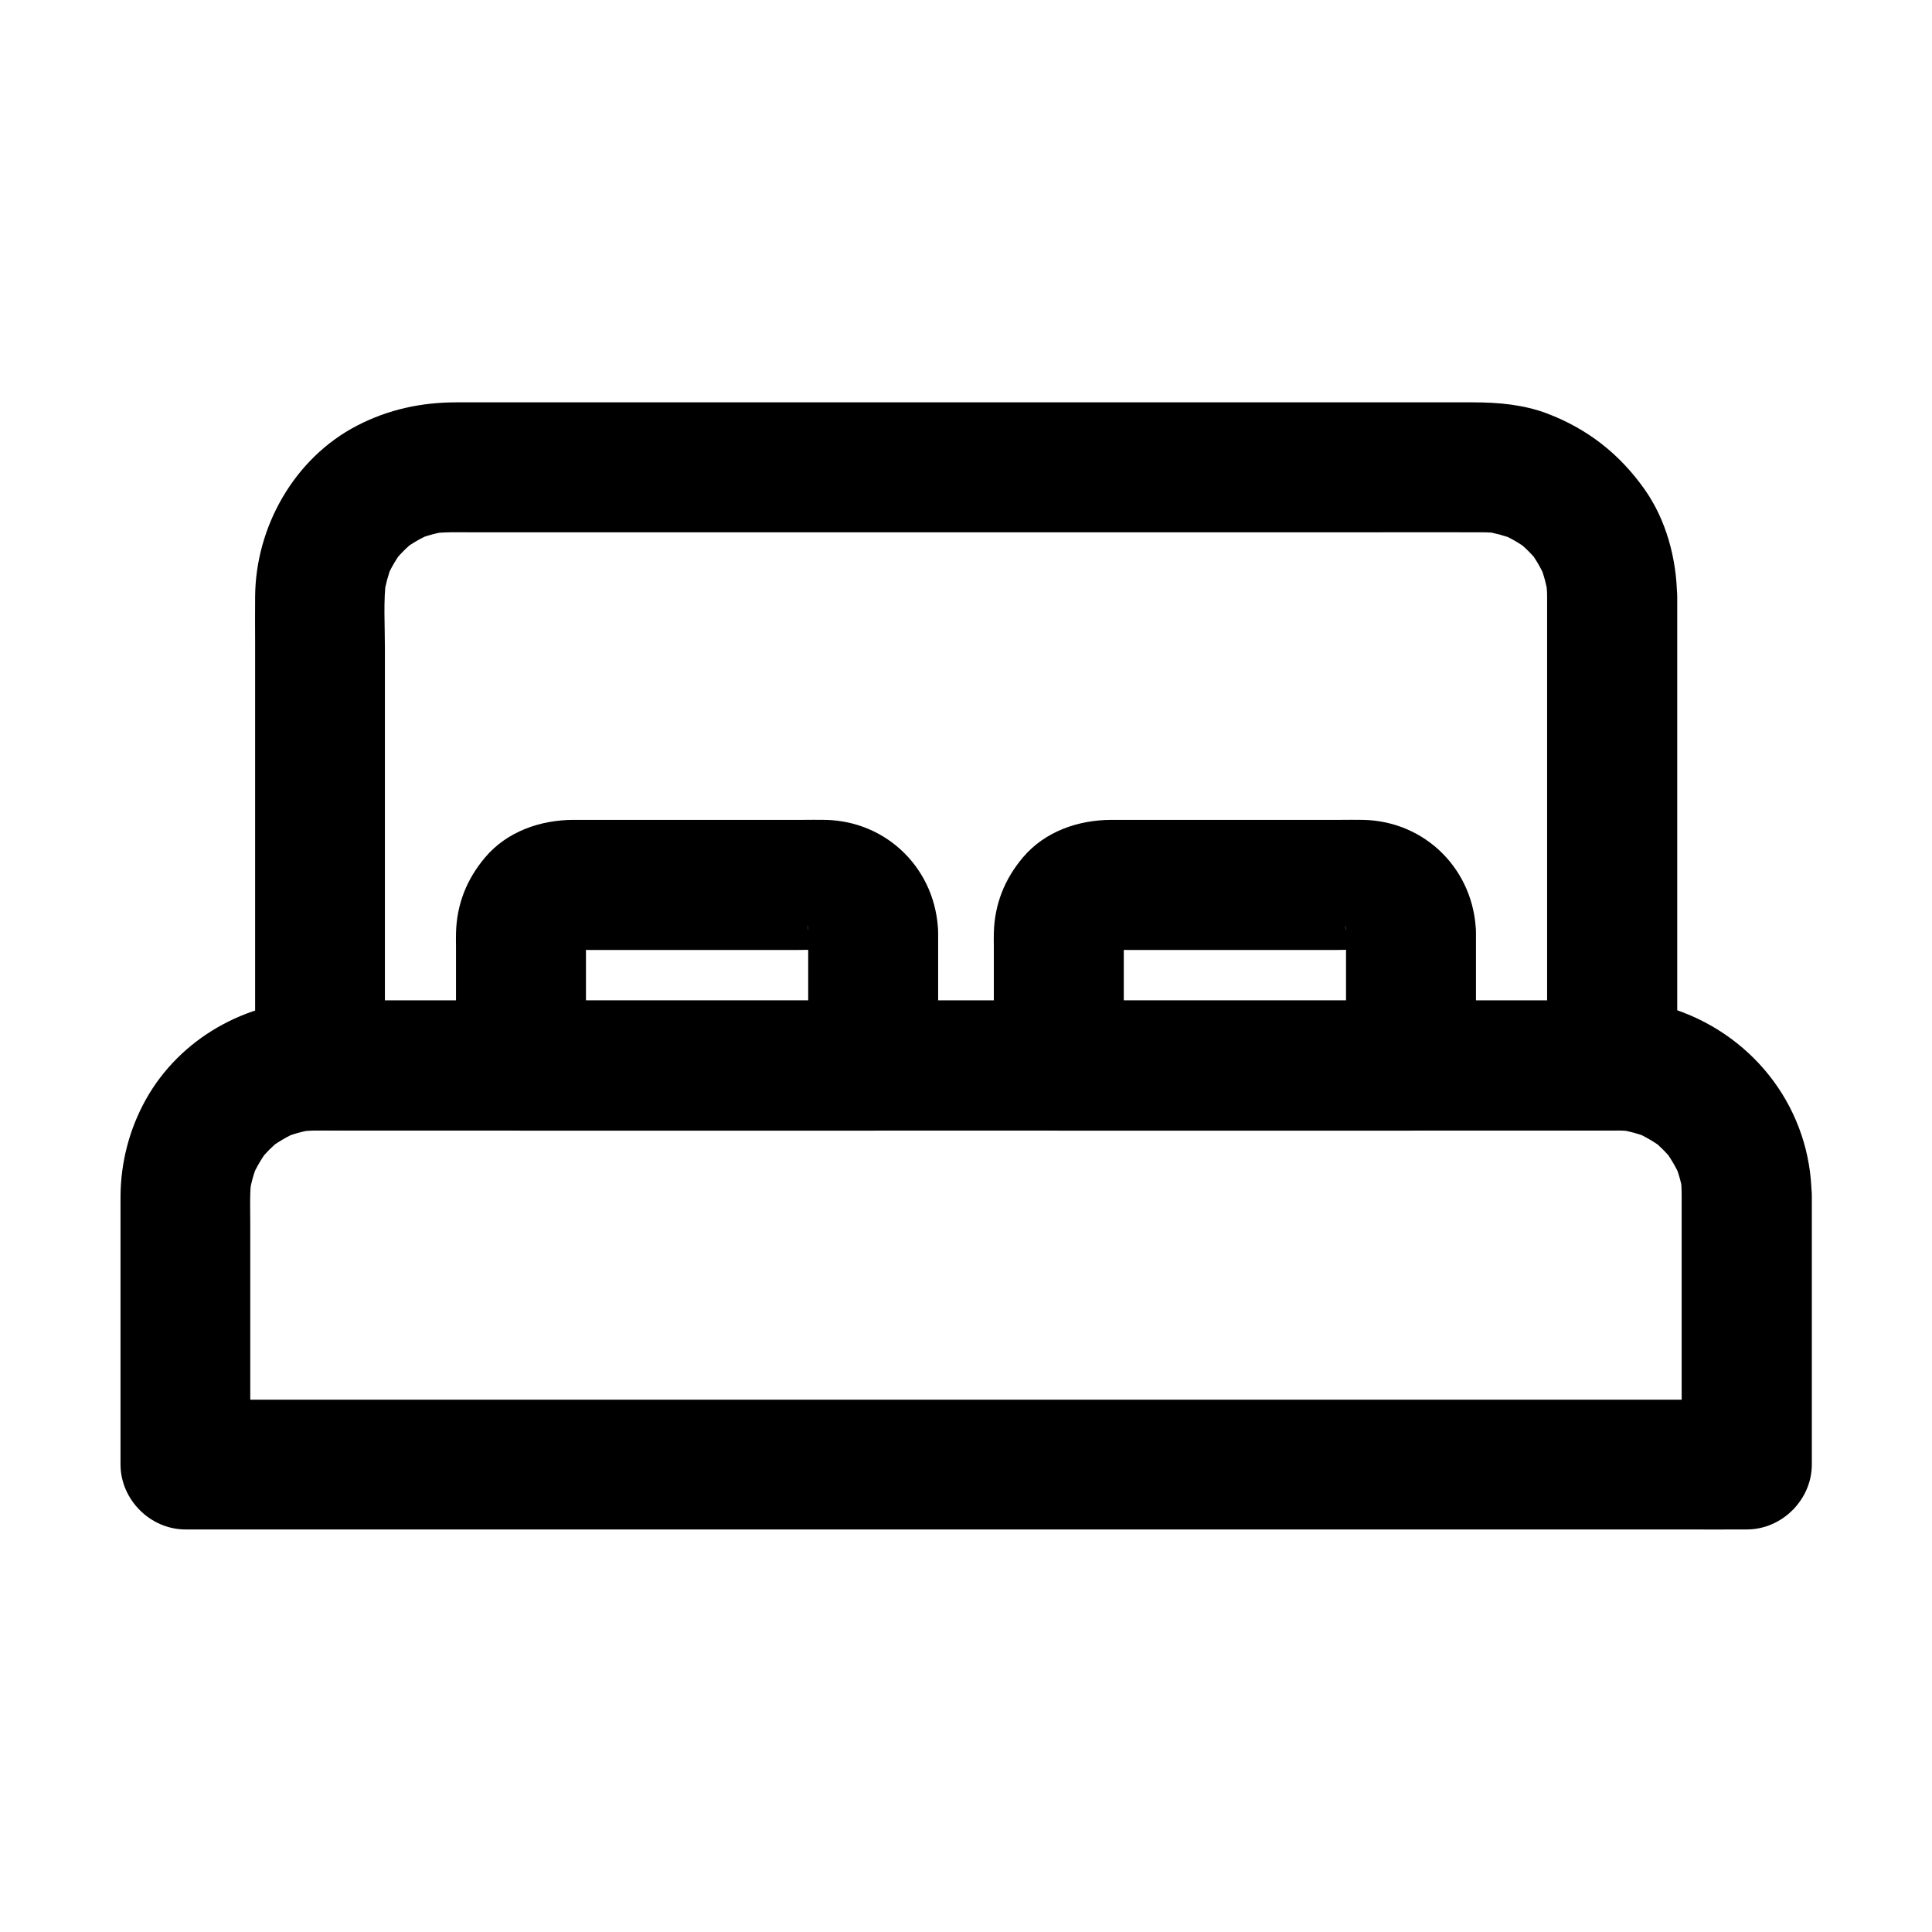
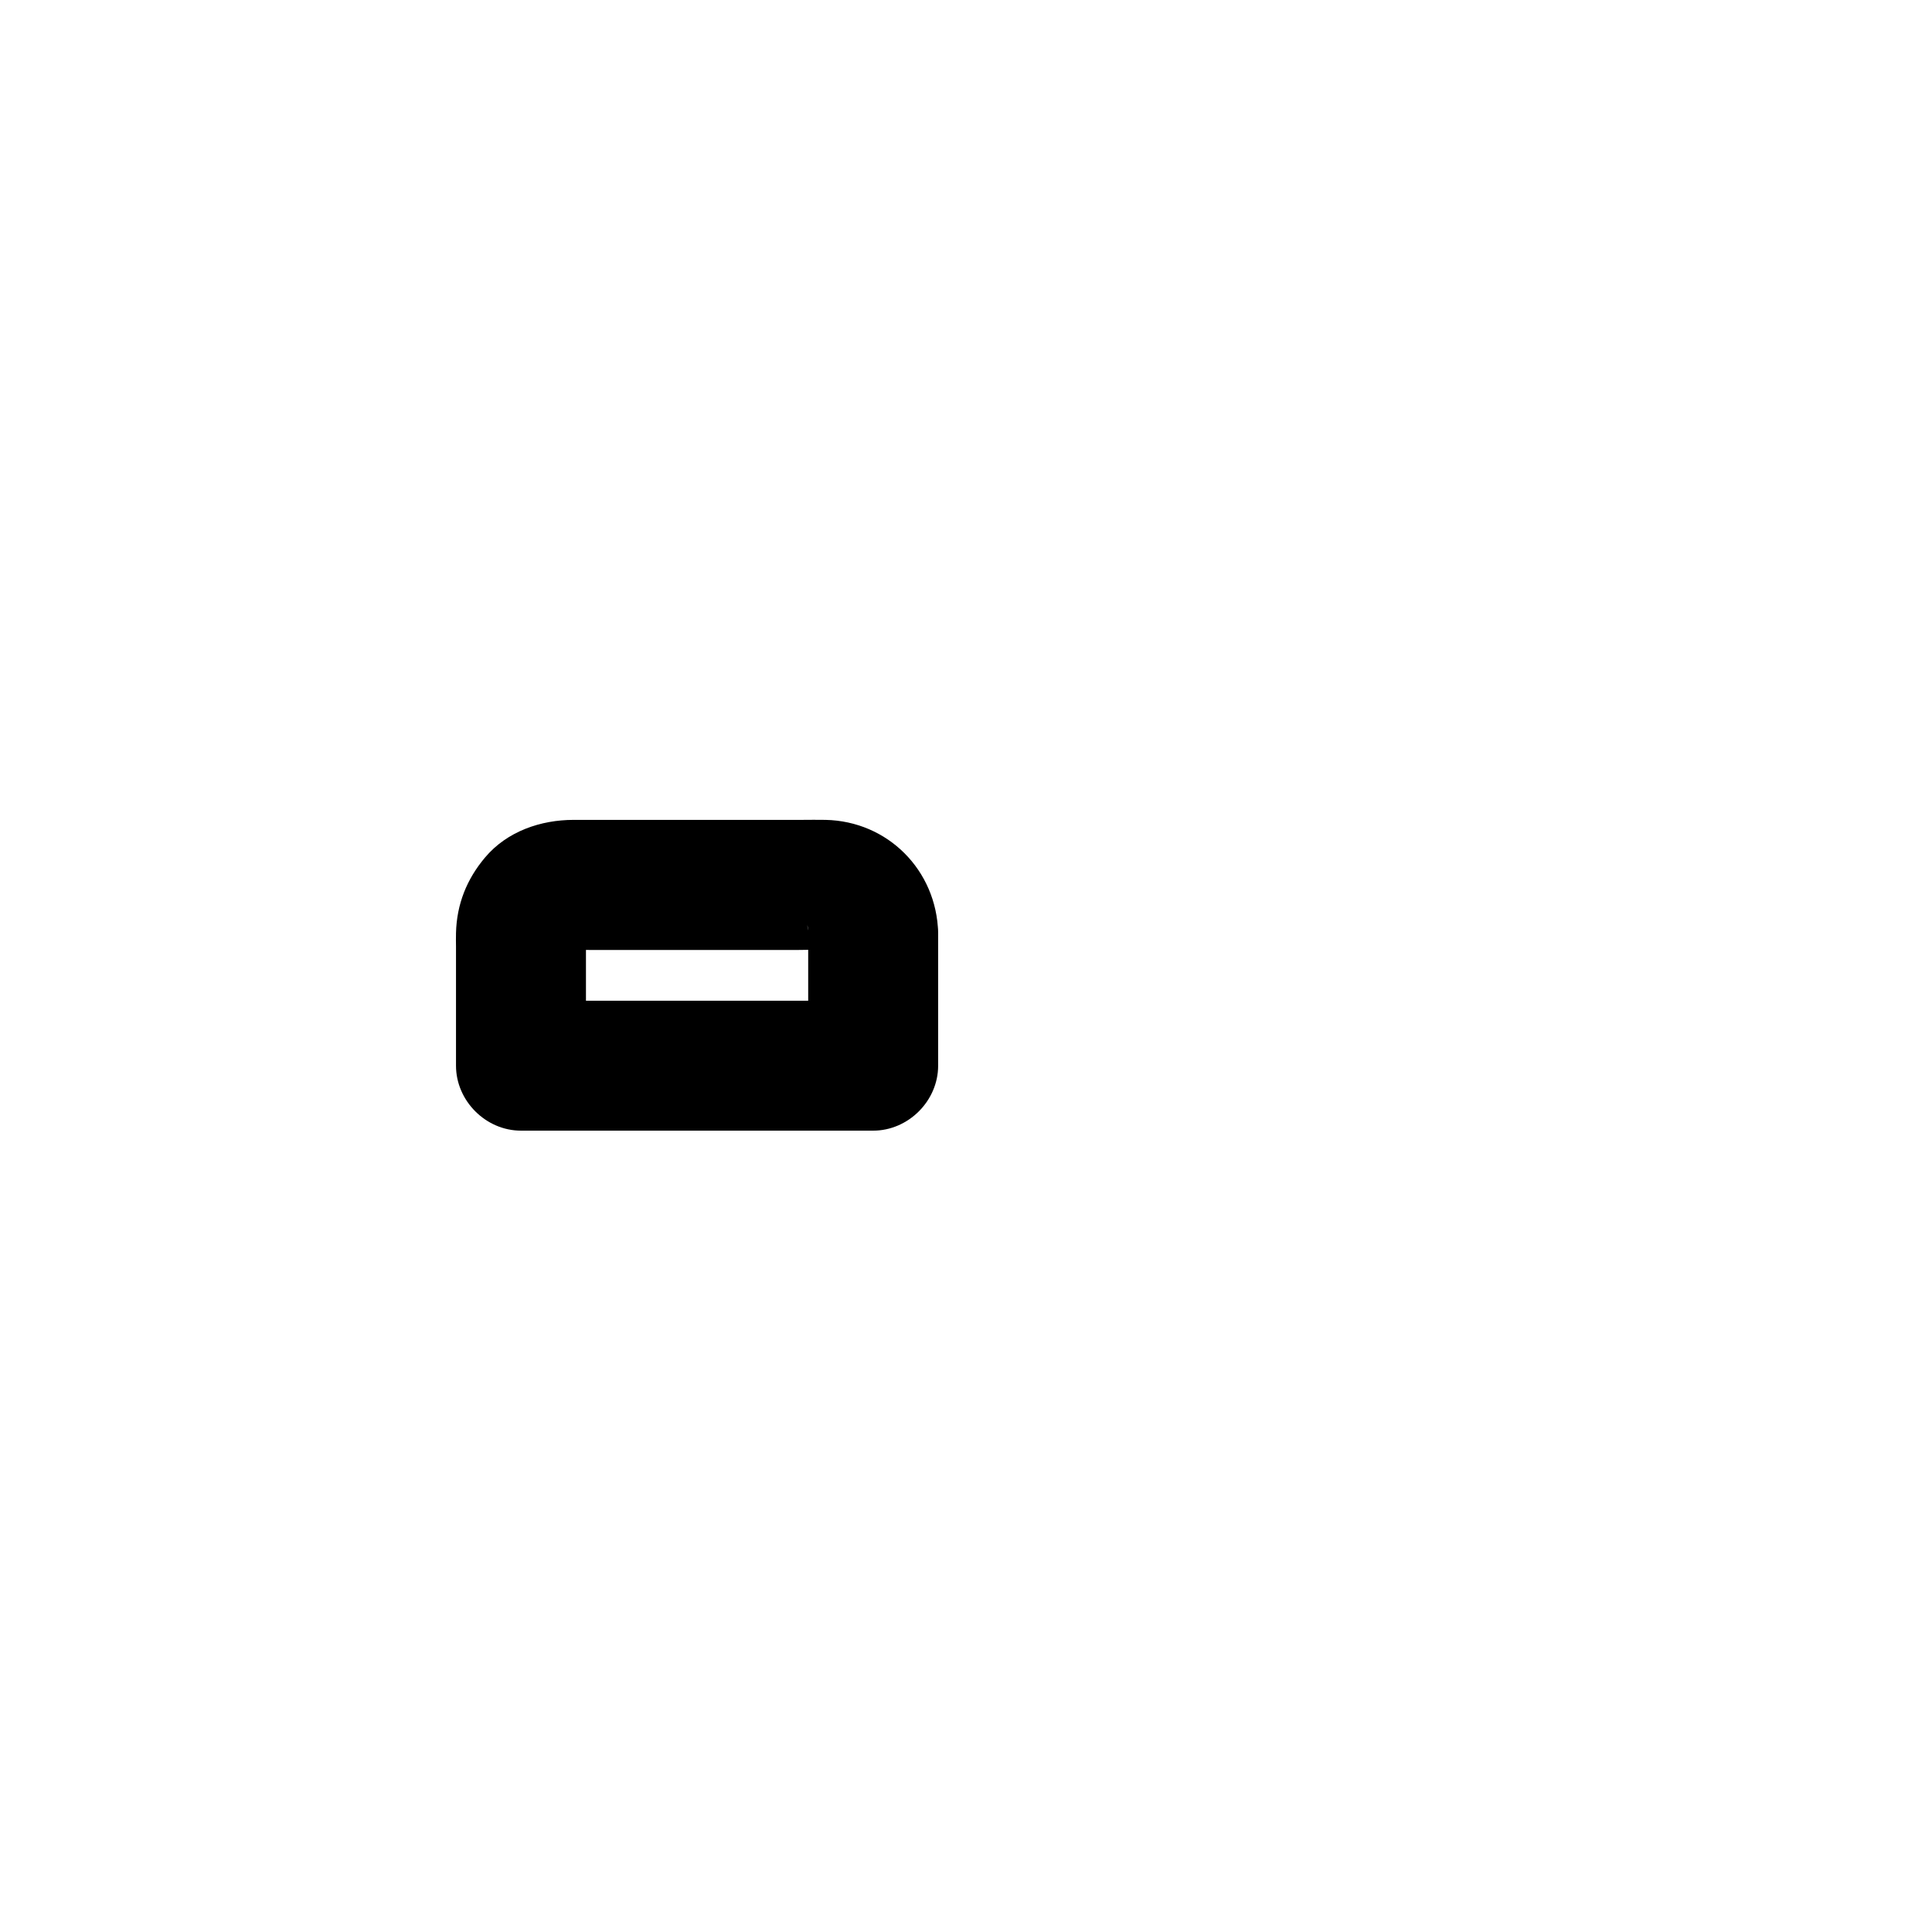
<svg xmlns="http://www.w3.org/2000/svg" fill="#000000" width="800px" height="800px" version="1.1" viewBox="144 144 512 512">
  <g>
-     <path d="m554 302.09v42.066 66.961 15.254c5.758-5.758 11.465-11.465 17.219-17.219h-9.152-24.945-36.703-44.969-49.297-49.742-46.395-39.016-28.242c-4.477 0-8.906-0.098-13.383 0h-0.59l17.219 17.219v-43.492-67.207c0-6.051-0.441-12.348 0.344-18.402-0.195 1.523-0.395 3.051-0.641 4.574 0.441-2.856 1.18-5.609 2.215-8.266-0.59 1.379-1.18 2.754-1.723 4.133 1.18-2.805 2.656-5.363 4.477-7.824-0.887 1.18-1.77 2.312-2.707 3.492 1.871-2.363 3.938-4.477 6.348-6.348-1.18 0.887-2.312 1.77-3.492 2.707 2.41-1.82 5.019-3.297 7.824-4.477-1.379 0.59-2.754 1.18-4.133 1.723 2.656-1.082 5.41-1.82 8.266-2.215-1.523 0.195-3.051 0.395-4.574 0.641 3.691-0.492 7.43-0.344 11.121-0.344h19.582 66.074 80.492 69.176c10.727 0 21.402-0.051 32.129 0 1.672 0 3.297 0.098 4.969 0.344-1.523-0.195-3.051-0.395-4.574-0.641 2.856 0.441 5.609 1.18 8.266 2.215-1.379-0.59-2.754-1.18-4.133-1.723 2.805 1.18 5.363 2.656 7.824 4.477-1.18-0.887-2.312-1.77-3.492-2.707 2.363 1.871 4.477 3.938 6.348 6.348-0.887-1.18-1.77-2.312-2.707-3.492 1.82 2.41 3.297 5.019 4.477 7.824-0.59-1.379-1.18-2.754-1.723-4.133 1.082 2.656 1.82 5.41 2.215 8.266-0.195-1.523-0.395-3.051-0.641-4.574 0.242 1.672 0.391 3.246 0.391 4.82 0.098 9.004 7.871 17.664 17.219 17.219 9.25-0.395 17.32-7.578 17.219-17.219-0.098-9.891-2.856-20.32-8.66-28.488-6.641-9.348-15.055-15.941-25.781-20.023-6.25-2.363-12.988-2.953-19.582-2.953h-31.391-55.496-65.684-62.043-44.035-10.824c-9.25 0-18.008 1.871-26.273 6.148-16.68 8.609-26.961 26.863-27.059 45.41-0.051 4.133 0 8.266 0 12.398v59.68 49.445 2.656c0 9.297 7.871 17.219 17.219 17.219h9.152 24.945 36.703 44.969 49.297 49.742 46.395 39.016 28.242c4.477 0 8.906 0.051 13.383 0h0.59c9.297 0 17.219-7.871 17.219-17.219v-42.066-66.961-15.254c0-9.004-7.922-17.613-17.219-17.219-9.391 0.449-17.262 7.582-17.262 17.227z" />
-     <path d="m589.66 460.86v62.434 8.855l17.219-17.219h-11.02-30.16-44.43-54.465-59.434-59.977-56.137-47.281-34.094c-5.363 0-10.727-0.098-16.09 0h-0.688c5.758 5.758 11.465 11.465 17.219 17.219v-64.207c0-3.938-0.195-7.922 0.344-11.809-0.195 1.523-0.395 3.051-0.641 4.574 0.441-3.051 1.277-6.004 2.461-8.855-0.59 1.379-1.18 2.754-1.723 4.133 1.23-2.754 2.754-5.312 4.574-7.723-0.887 1.18-1.77 2.312-2.707 3.492 1.723-2.164 3.691-4.133 5.856-5.856-1.18 0.887-2.312 1.77-3.492 2.707 2.41-1.82 4.969-3.344 7.723-4.574-1.379 0.59-2.754 1.18-4.133 1.723 2.856-1.18 5.758-2.016 8.855-2.461-1.523 0.195-3.051 0.395-4.574 0.641 4.281-0.543 8.707-0.344 12.988-0.344h24.699 37.195 45.707 50.43 50.676 47.184 39.656 28.141 12.645c1.672 0 3.344 0.098 5.066 0.344-1.523-0.195-3.051-0.395-4.574-0.641 3.051 0.441 6.004 1.277 8.855 2.461-1.379-0.59-2.754-1.18-4.133-1.723 2.754 1.23 5.312 2.754 7.723 4.574-1.18-0.887-2.312-1.77-3.492-2.707 2.164 1.723 4.133 3.691 5.856 5.856-0.887-1.18-1.77-2.312-2.707-3.492 1.82 2.41 3.344 4.969 4.574 7.723-0.59-1.379-1.18-2.754-1.723-4.133 1.18 2.856 2.016 5.758 2.461 8.855-0.195-1.523-0.395-3.051-0.641-4.574 0.109 1.578 0.207 3.152 0.207 4.727 0.098 9.004 7.871 17.664 17.219 17.219 9.25-0.395 17.32-7.578 17.219-17.219-0.195-22.582-14.762-41.969-35.965-49.25-5.856-1.969-12.055-2.461-18.203-2.461h-28.387-51.758-65.535-69.027-62.289-45.953c-6.445 0-12.891-0.051-19.285 0-18.402 0.148-36.062 10.086-45.066 26.273-4.379 7.871-6.641 16.68-6.691 25.633v6.691 59.582 4.773c0 9.297 7.871 17.219 17.219 17.219h11.02 30.16 44.43 54.465 59.434 59.977 56.137 47.281 34.094c5.363 0 10.727 0.051 16.09 0h0.688c9.297 0 17.219-7.871 17.219-17.219v-62.434-8.855c0-9.004-7.922-17.613-17.219-17.219-9.395 0.488-17.27 7.621-17.27 17.266z" />
    <path d="m358.18 391.14v35.277c5.758-5.758 11.465-11.465 17.219-17.219h-31.438-50.383-11.512c5.758 5.758 11.465 11.465 17.219 17.219v-18.352-12.102c0-2.262-0.148-4.574 0.148-6.789-0.195 1.523-0.395 3.051-0.641 4.574 0.195-1.082 0.492-2.066 0.887-3.102-0.59 1.379-1.18 2.754-1.723 4.133 0.441-0.984 0.984-1.871 1.625-2.707-0.887 1.18-1.77 2.312-2.707 3.492 0.688-0.836 1.379-1.523 2.215-2.215-1.18 0.887-2.312 1.77-3.492 2.707 0.836-0.641 1.723-1.18 2.707-1.625-1.379 0.59-2.754 1.18-4.133 1.723 1.031-0.395 2.016-0.688 3.102-0.887-1.523 0.195-3.051 0.395-4.574 0.641 2.707-0.344 5.559-0.148 8.266-0.148h16.629 37.246c3.246 0 6.594-0.246 9.84 0.148-1.523-0.195-3.051-0.395-4.574-0.641 1.082 0.195 2.066 0.492 3.102 0.887-1.379-0.59-2.754-1.18-4.133-1.723 0.984 0.441 1.871 0.984 2.707 1.625-1.18-0.887-2.312-1.77-3.492-2.707 0.836 0.688 1.523 1.379 2.215 2.215-0.887-1.18-1.77-2.312-2.707-3.492 0.641 0.836 1.18 1.723 1.625 2.707-0.59-1.379-1.18-2.754-1.723-4.133 0.395 1.031 0.688 2.016 0.887 3.102-0.195-1.523-0.395-3.051-0.641-4.574 0.184 0.637 0.234 1.277 0.234 1.965 0.246 9.004 7.773 17.664 17.219 17.219 9.152-0.395 17.465-7.578 17.219-17.219-0.441-16.531-13.332-29.52-29.863-29.863-2.066-0.051-4.184 0-6.25 0h-33.113-27.355c-8.758 0-17.664 3.051-23.469 9.938-4.871 5.758-7.527 12.398-7.723 20.023-0.051 1.23 0 2.461 0 3.691v31.488c0 9.297 7.871 17.219 17.219 17.219h31.438 50.383 11.512c9.297 0 17.219-7.871 17.219-17.219v-35.277c0-9.004-7.922-17.613-17.219-17.219-9.344 0.395-17.215 7.578-17.215 17.219z" />
-     <path d="m500.71 391.14v35.277c5.758-5.758 11.465-11.465 17.219-17.219h-31.438-50.383-11.512c5.758 5.758 11.465 11.465 17.219 17.219v-18.352-12.102c0-2.262-0.148-4.574 0.148-6.789-0.195 1.523-0.395 3.051-0.641 4.574 0.195-1.082 0.492-2.066 0.887-3.102-0.59 1.379-1.18 2.754-1.723 4.133 0.441-0.984 0.984-1.871 1.625-2.707-0.887 1.18-1.77 2.312-2.707 3.492 0.688-0.836 1.379-1.523 2.215-2.215-1.18 0.887-2.312 1.77-3.492 2.707 0.836-0.641 1.723-1.18 2.707-1.625-1.379 0.59-2.754 1.18-4.133 1.723 1.031-0.395 2.016-0.688 3.102-0.887-1.523 0.195-3.051 0.395-4.574 0.641 2.707-0.344 5.559-0.148 8.266-0.148h16.629 37.246c3.246 0 6.594-0.246 9.84 0.148-1.523-0.195-3.051-0.395-4.574-0.641 1.082 0.195 2.066 0.492 3.102 0.887-1.379-0.59-2.754-1.18-4.133-1.723 0.984 0.441 1.871 0.984 2.707 1.625-1.18-0.887-2.312-1.77-3.492-2.707 0.836 0.688 1.523 1.379 2.215 2.215-0.887-1.18-1.77-2.312-2.707-3.492 0.641 0.836 1.18 1.723 1.625 2.707-0.59-1.379-1.18-2.754-1.723-4.133 0.395 1.031 0.688 2.016 0.887 3.102-0.195-1.523-0.395-3.051-0.641-4.574 0.184 0.637 0.234 1.277 0.234 1.965 0.246 9.004 7.773 17.664 17.219 17.219 9.152-0.395 17.465-7.578 17.219-17.219-0.441-16.531-13.332-29.52-29.863-29.863-2.066-0.051-4.184 0-6.25 0h-33.113-27.355c-8.758 0-17.664 3.051-23.469 9.938-4.871 5.758-7.527 12.398-7.723 20.023-0.051 1.23 0 2.461 0 3.691v31.488c0 9.297 7.871 17.219 17.219 17.219h31.438 50.383 11.512c9.297 0 17.219-7.871 17.219-17.219v-35.277c0-9.004-7.922-17.613-17.219-17.219-9.293 0.395-17.215 7.578-17.215 17.219z" />
  </g>
</svg>